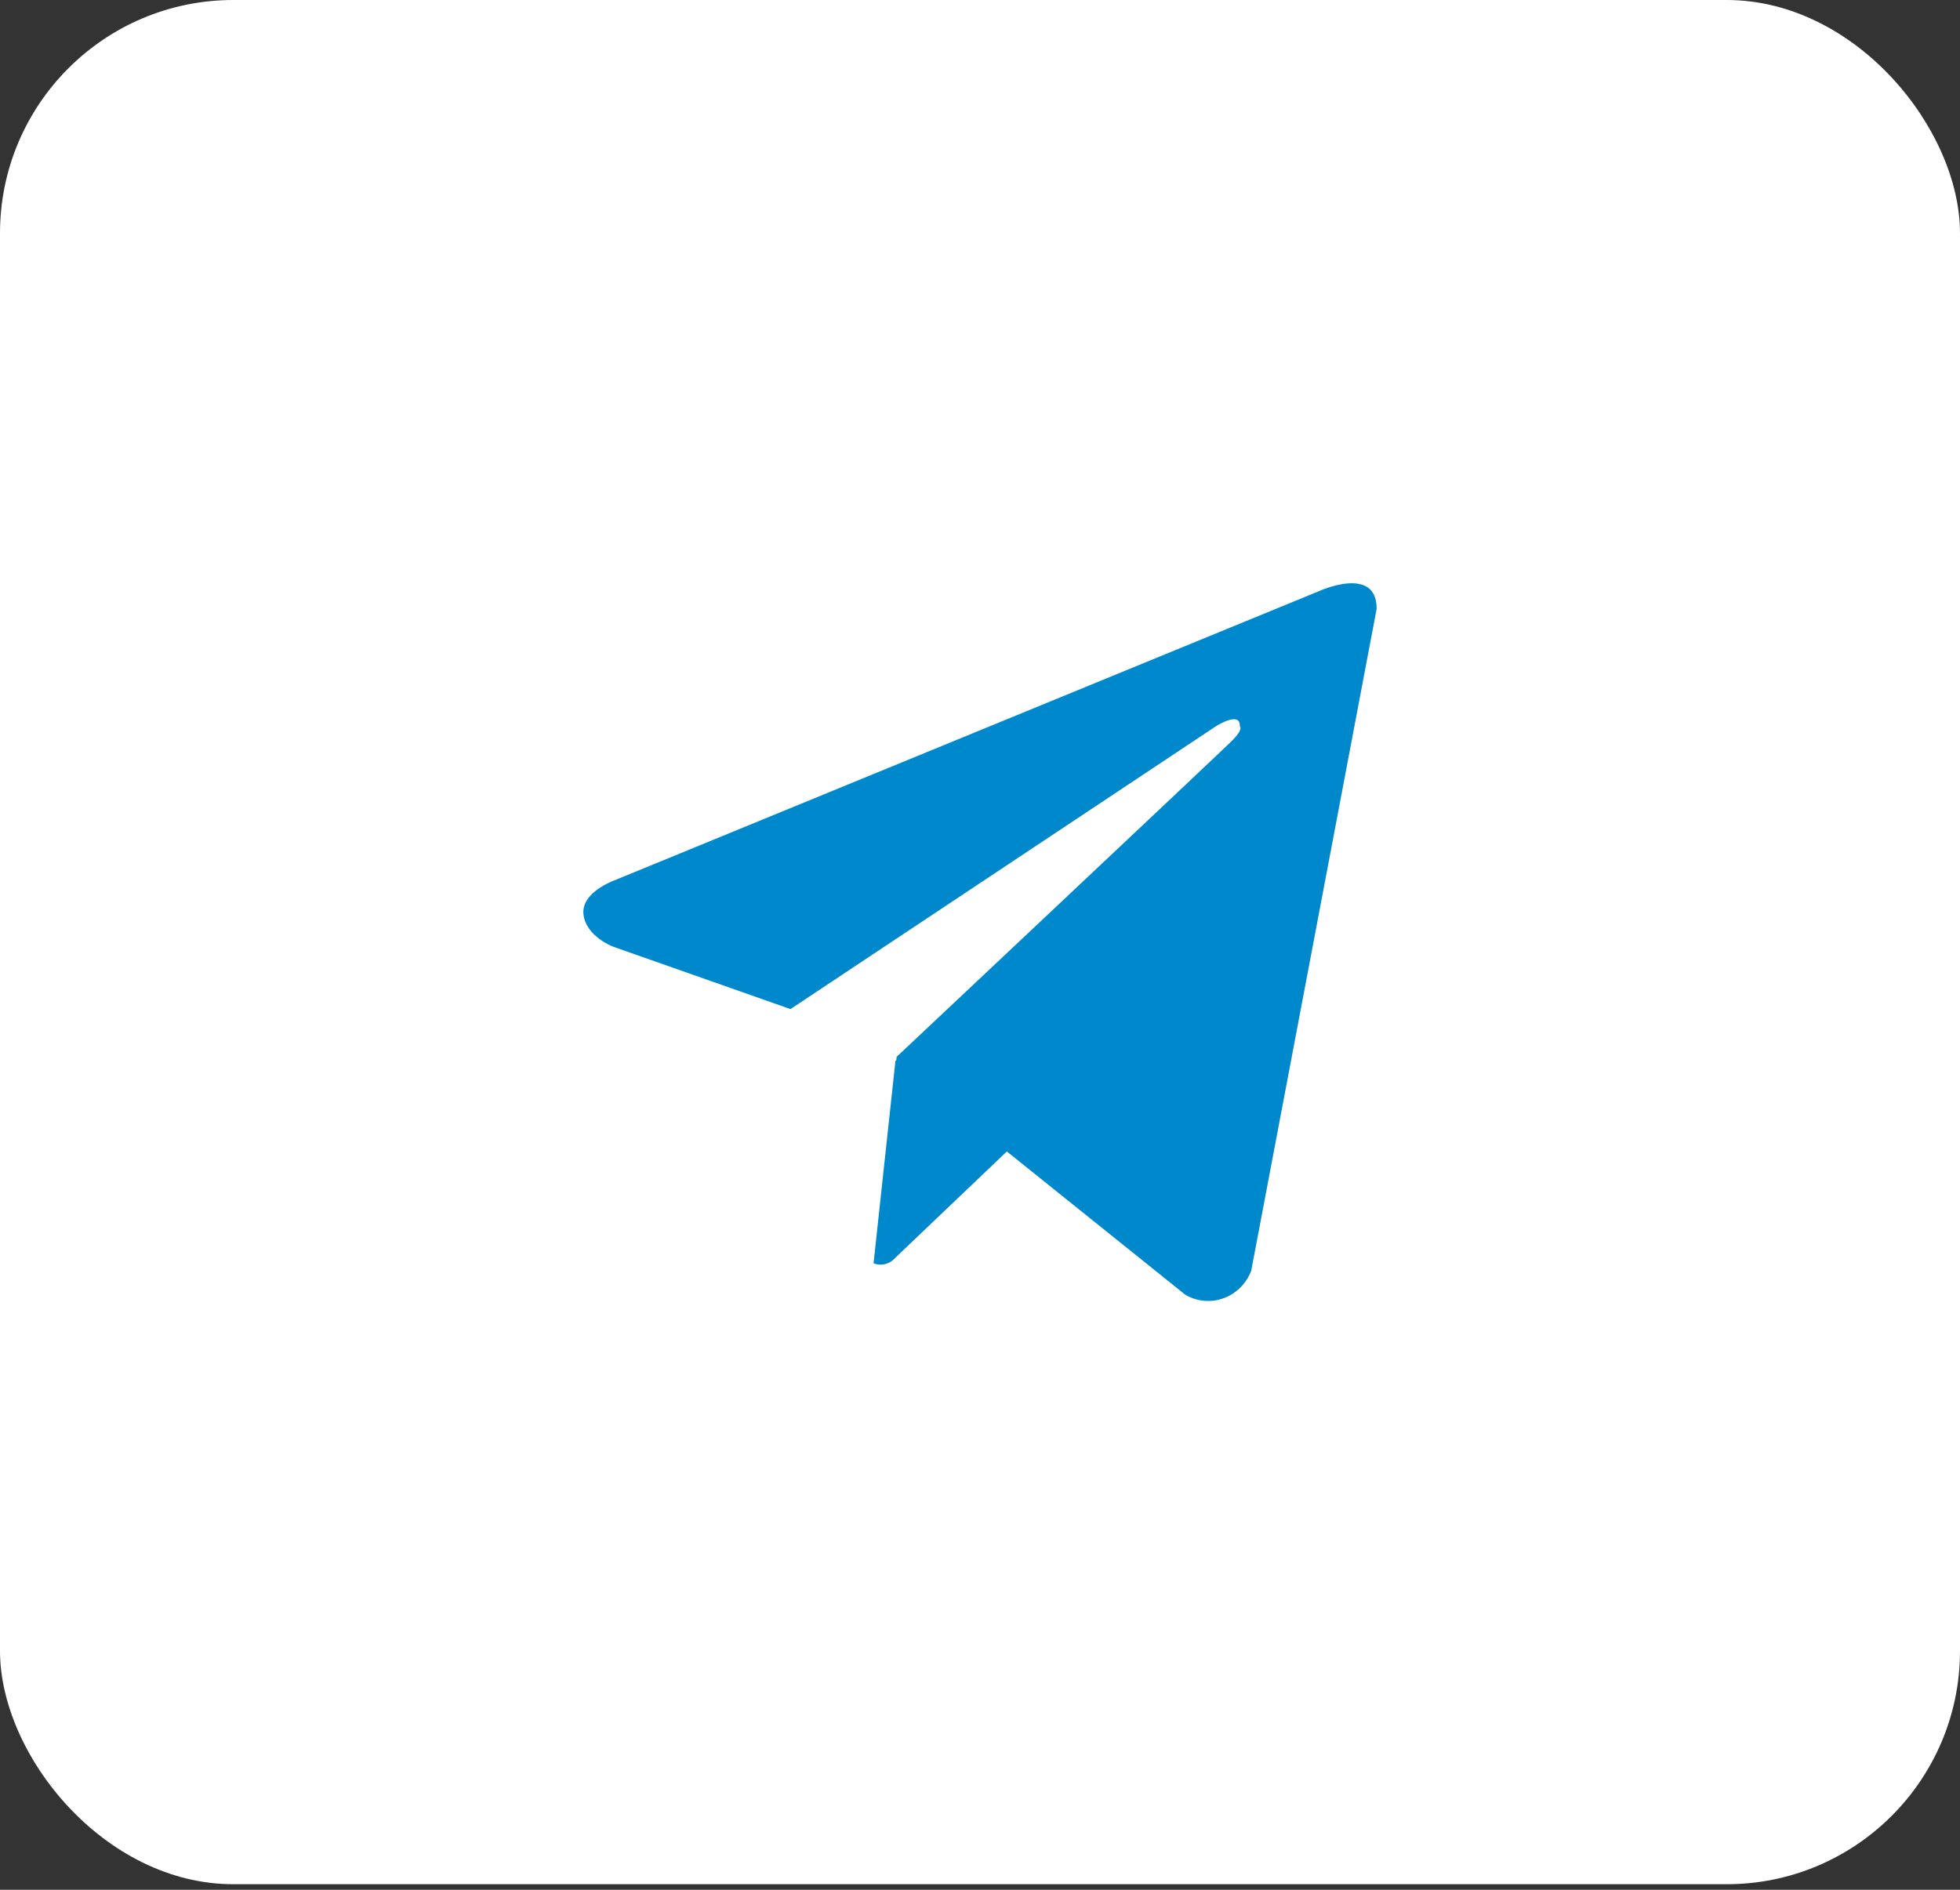
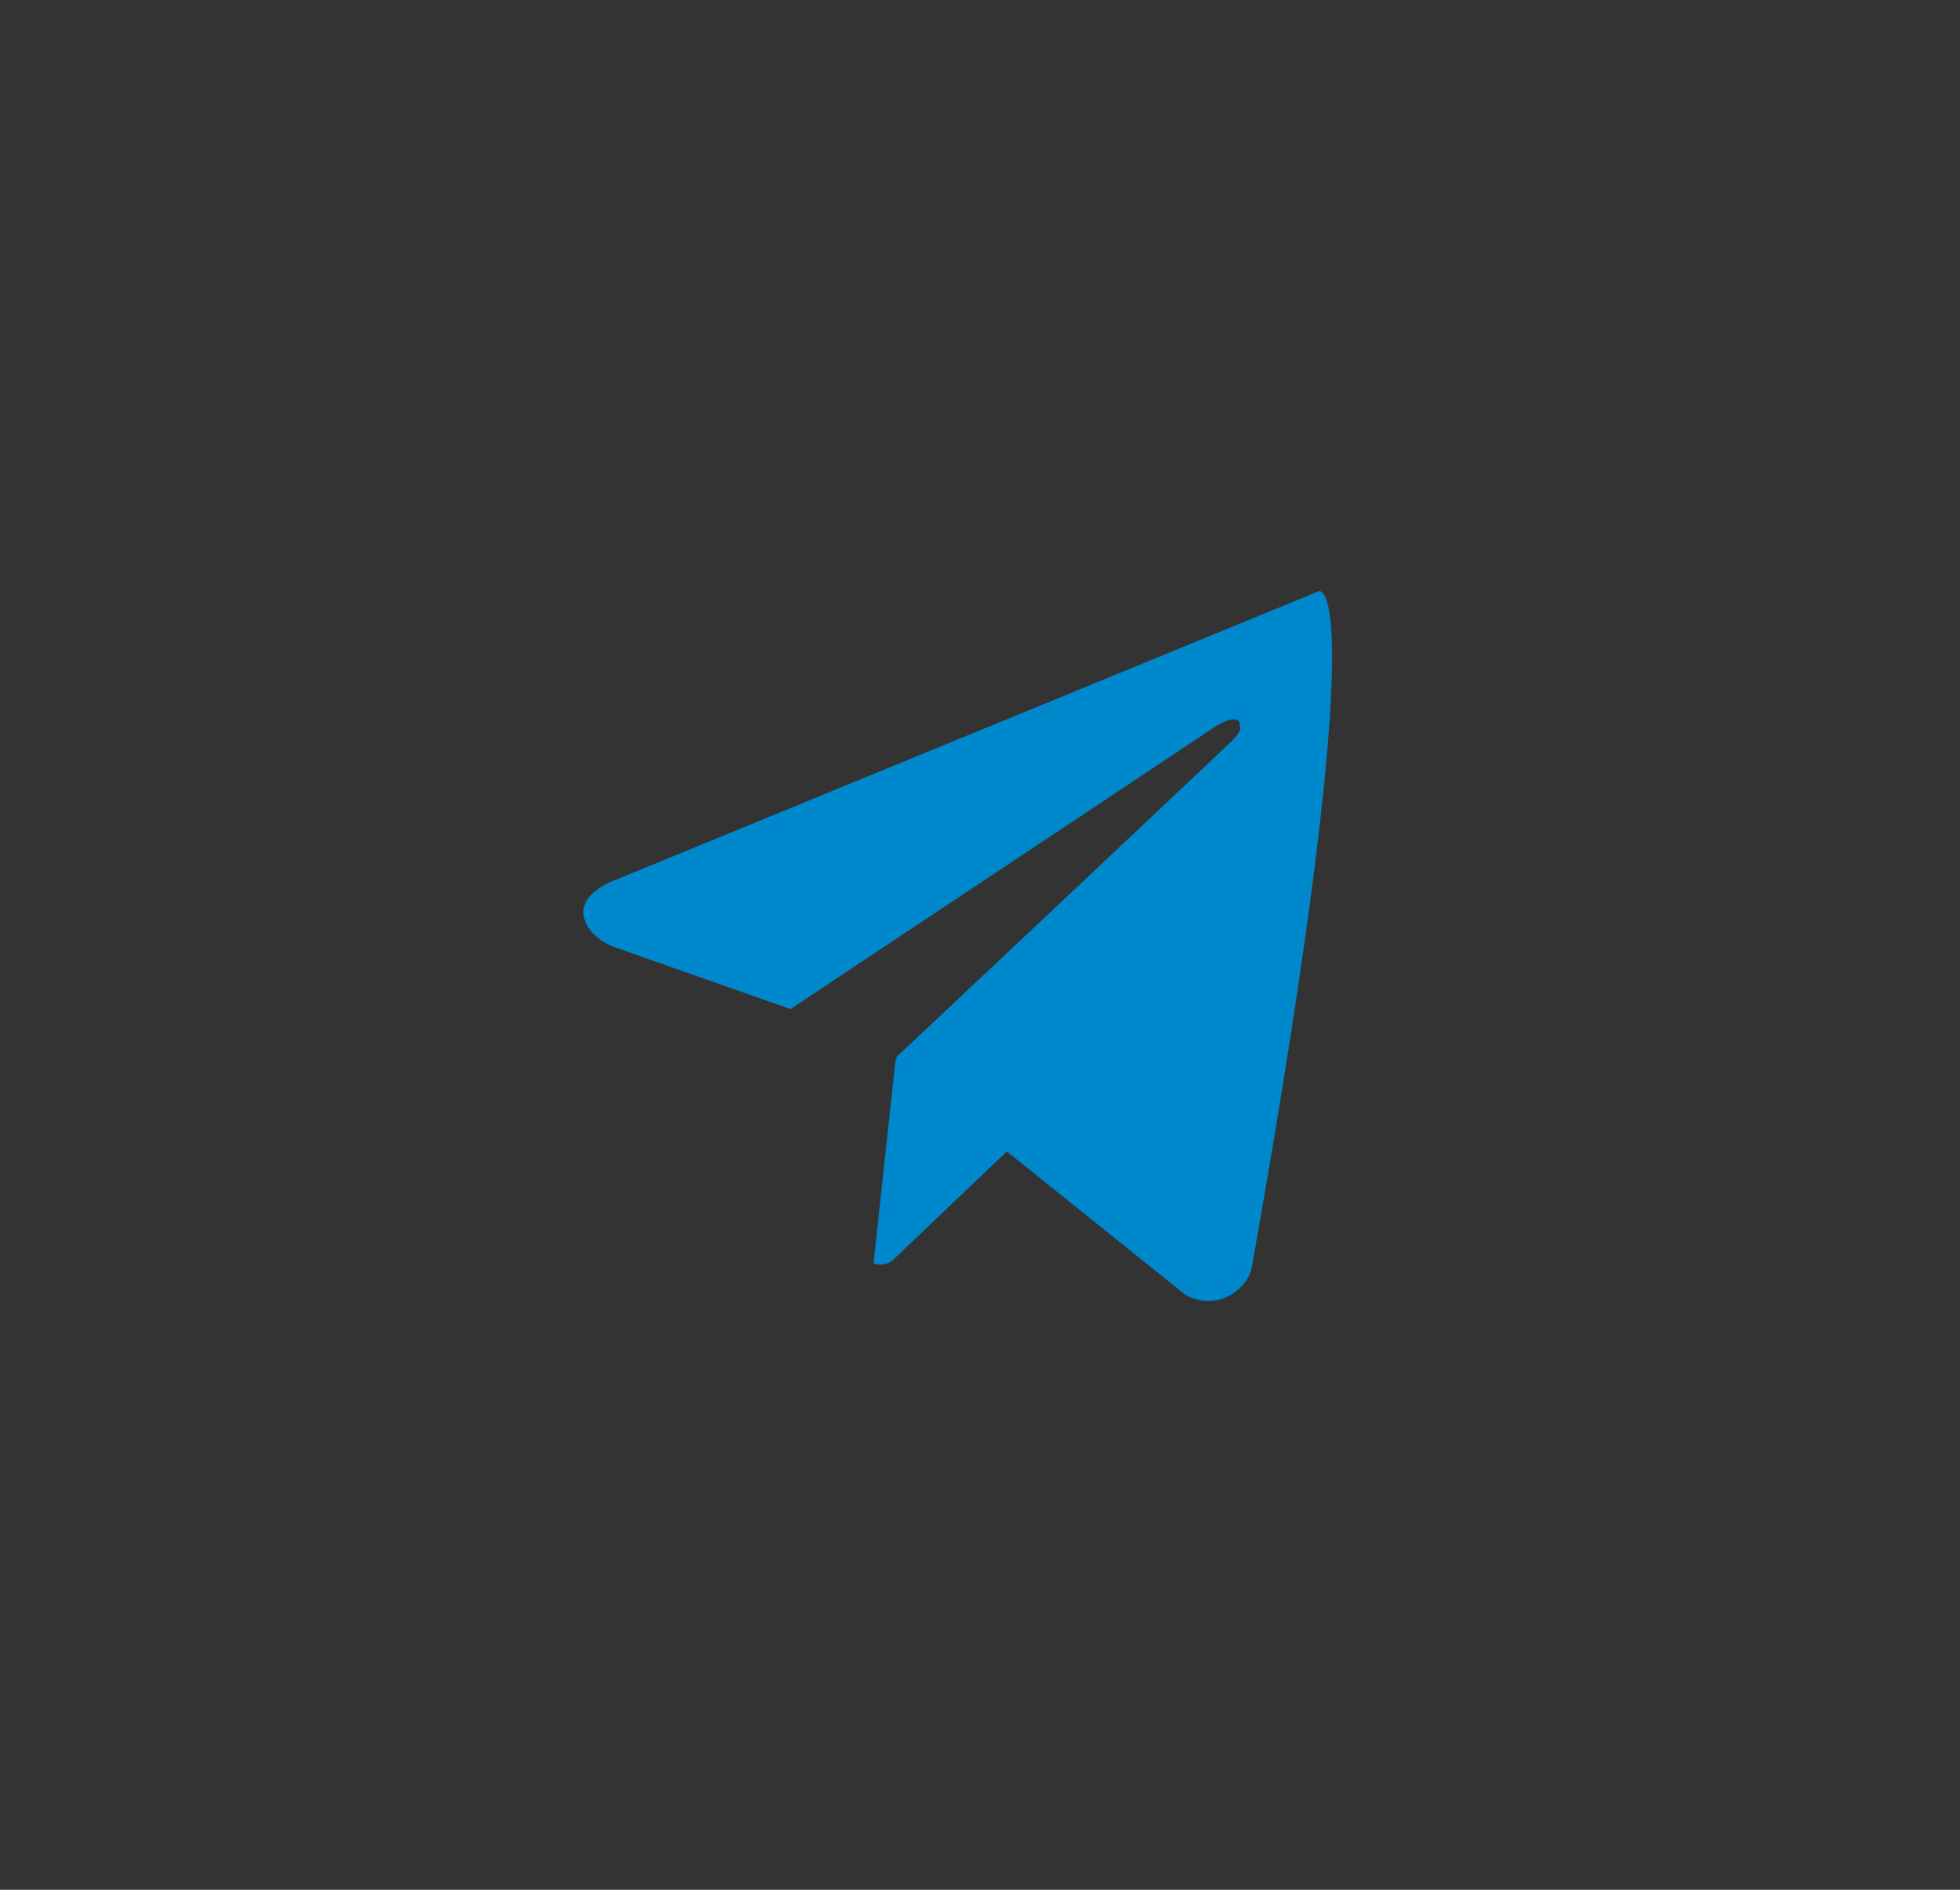
<svg xmlns="http://www.w3.org/2000/svg" width="84" height="81" viewBox="0 0 84 81" fill="none">
  <rect x="0" y="0" width="84" height="81" fill="#333333" stroke="none" />
-   <rect width="84" height="80.762" rx="10" fill="white" />
-   <path fill-rule="evenodd" clip-rule="evenodd" d="M53.152 55.192C53.357 54.989 53.517 54.744 53.623 54.472L59 26.092C59 24.199 56.518 25.342 56.518 25.342L26.321 37.739C26.321 37.739 24.891 38.252 25.007 39.195C25.116 40.146 26.283 40.578 26.283 40.578L33.878 43.252L52.115 31.126C52.115 31.126 53.166 30.455 53.134 31.126C53.134 31.126 53.321 31.246 52.753 31.796C52.193 32.348 38.428 45.298 38.428 45.298L38.409 45.47L38.379 45.446L37.438 54.148C37.57 54.2 37.713 54.217 37.854 54.197C37.994 54.177 38.127 54.121 38.241 54.034L43.15 49.354L50.799 55.496C51.046 55.64 51.319 55.728 51.602 55.754C51.884 55.78 52.168 55.743 52.436 55.646C52.703 55.549 52.947 55.394 53.152 55.192Z" fill="#0088CC" />
+   <path fill-rule="evenodd" clip-rule="evenodd" d="M53.152 55.192C53.357 54.989 53.517 54.744 53.623 54.472C59 24.199 56.518 25.342 56.518 25.342L26.321 37.739C26.321 37.739 24.891 38.252 25.007 39.195C25.116 40.146 26.283 40.578 26.283 40.578L33.878 43.252L52.115 31.126C52.115 31.126 53.166 30.455 53.134 31.126C53.134 31.126 53.321 31.246 52.753 31.796C52.193 32.348 38.428 45.298 38.428 45.298L38.409 45.47L38.379 45.446L37.438 54.148C37.57 54.2 37.713 54.217 37.854 54.197C37.994 54.177 38.127 54.121 38.241 54.034L43.15 49.354L50.799 55.496C51.046 55.64 51.319 55.728 51.602 55.754C51.884 55.78 52.168 55.743 52.436 55.646C52.703 55.549 52.947 55.394 53.152 55.192Z" fill="#0088CC" />
</svg>